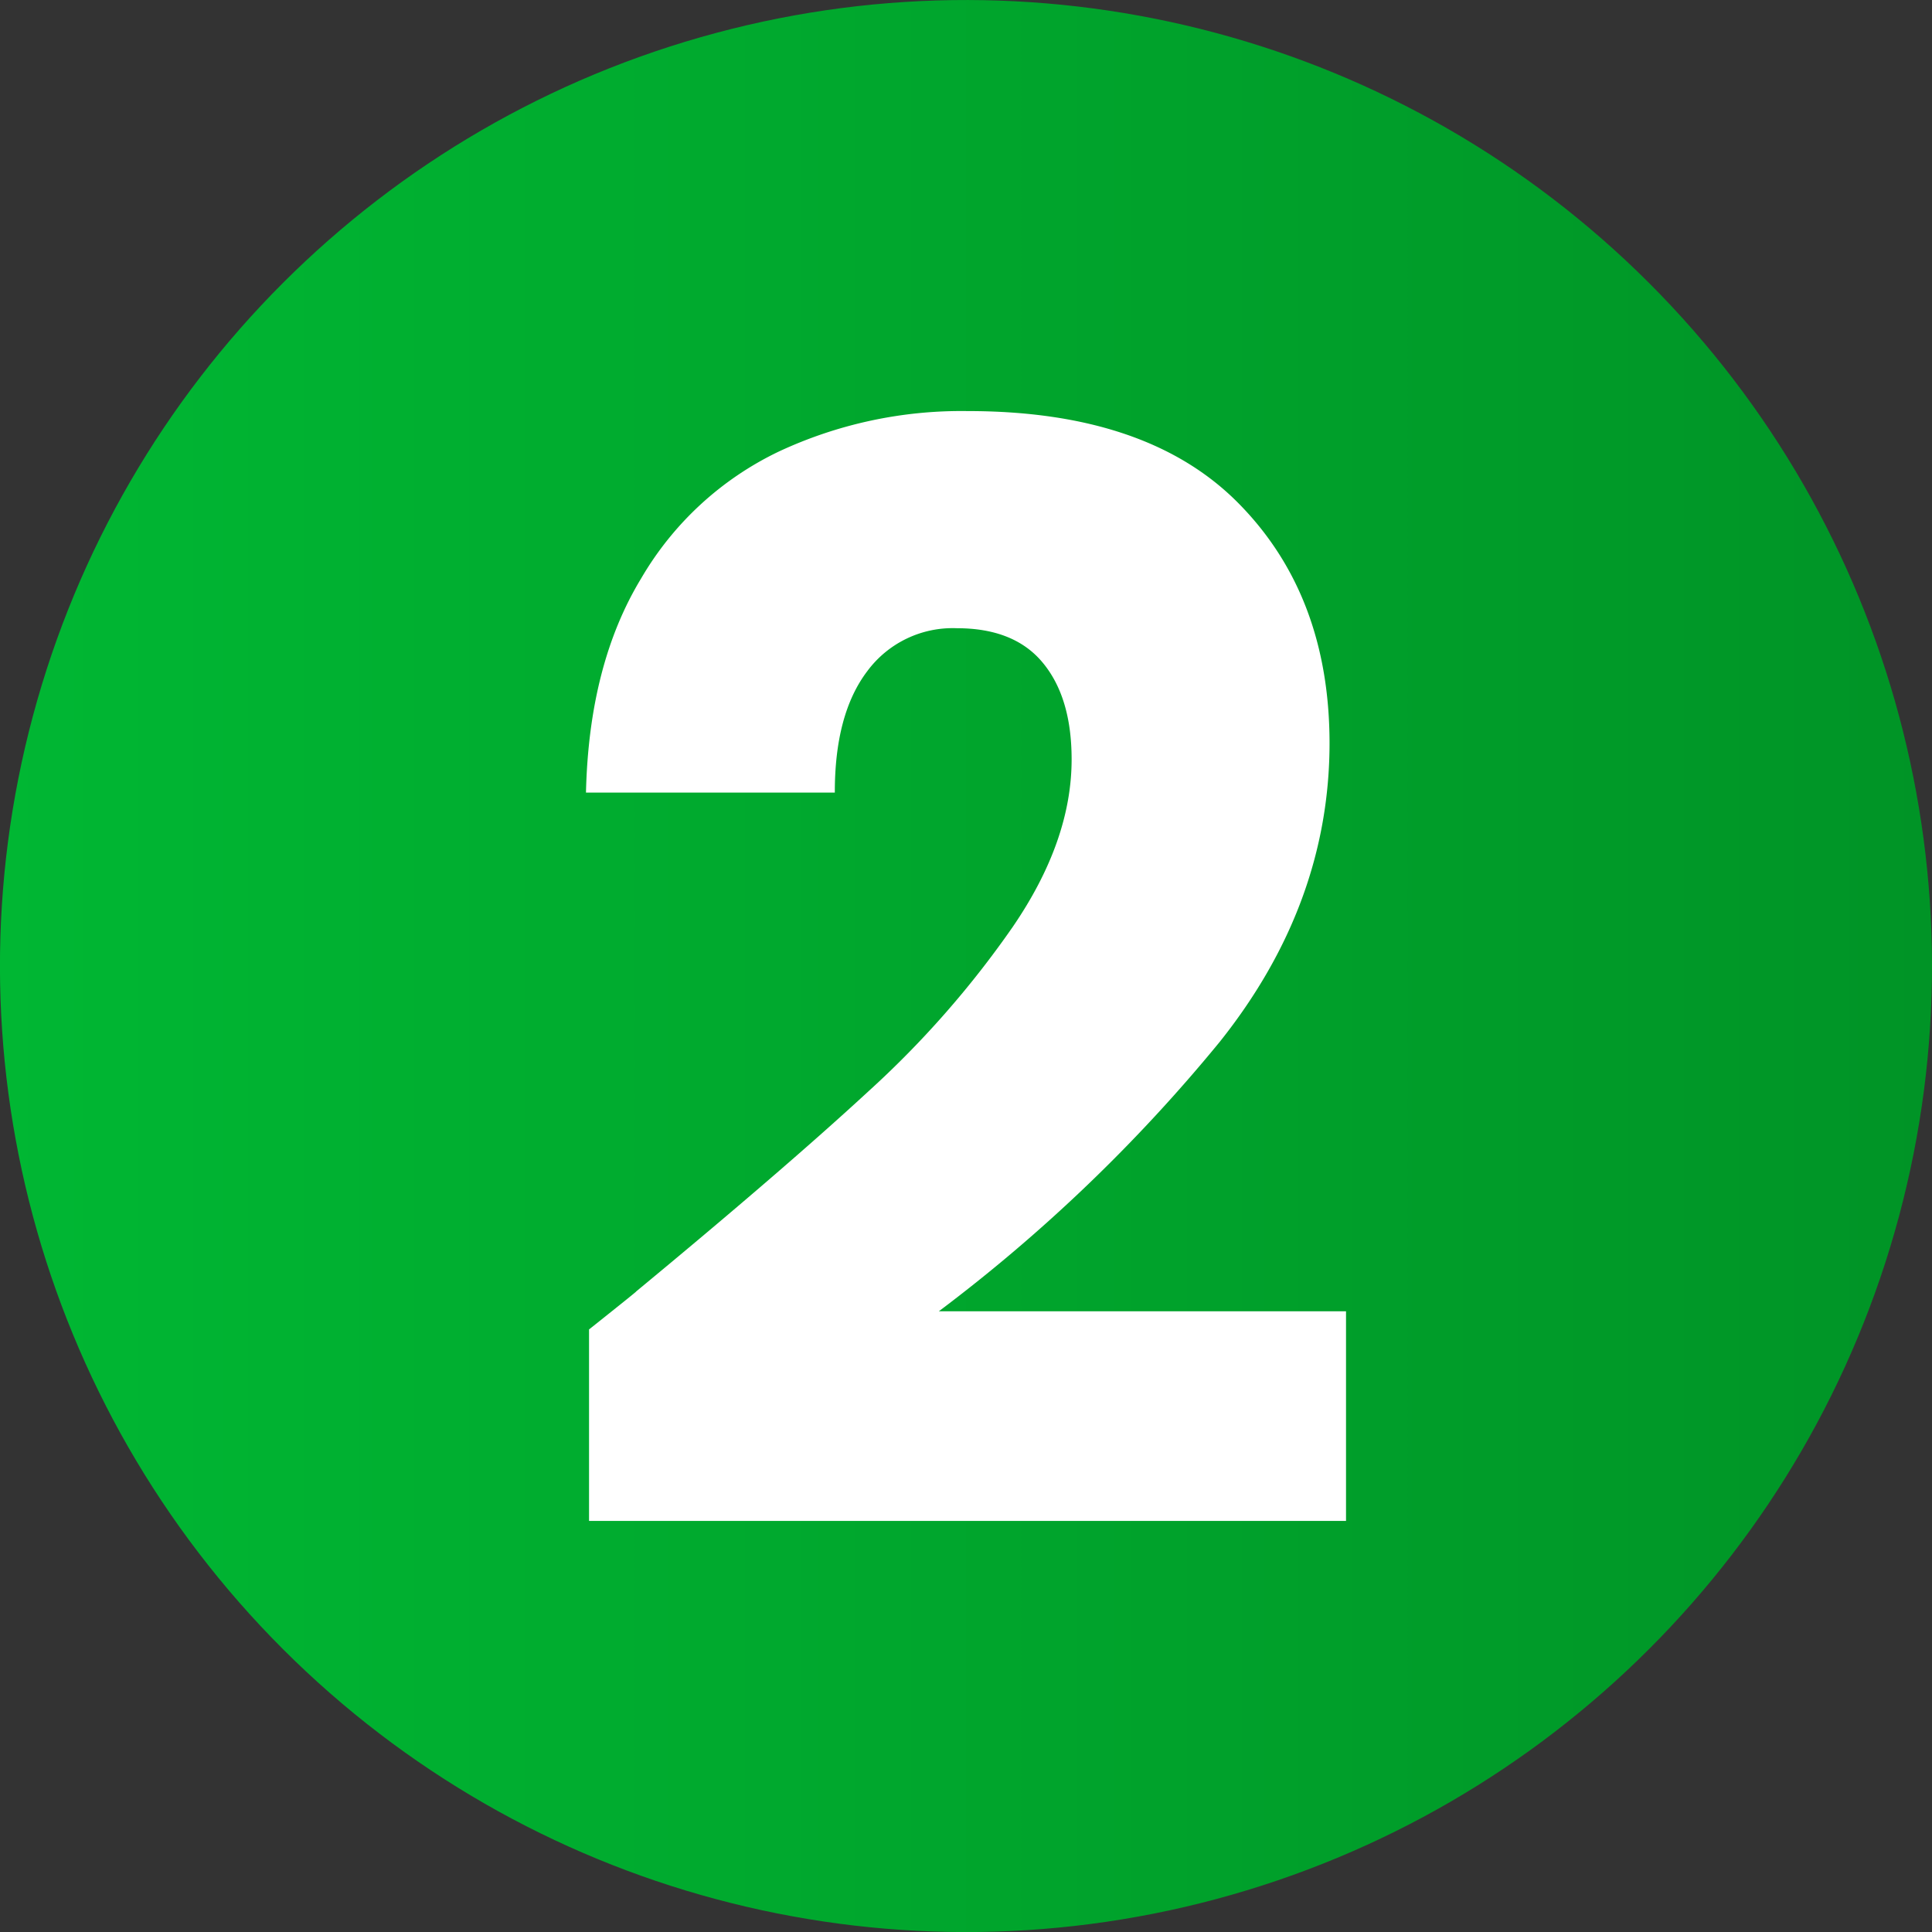
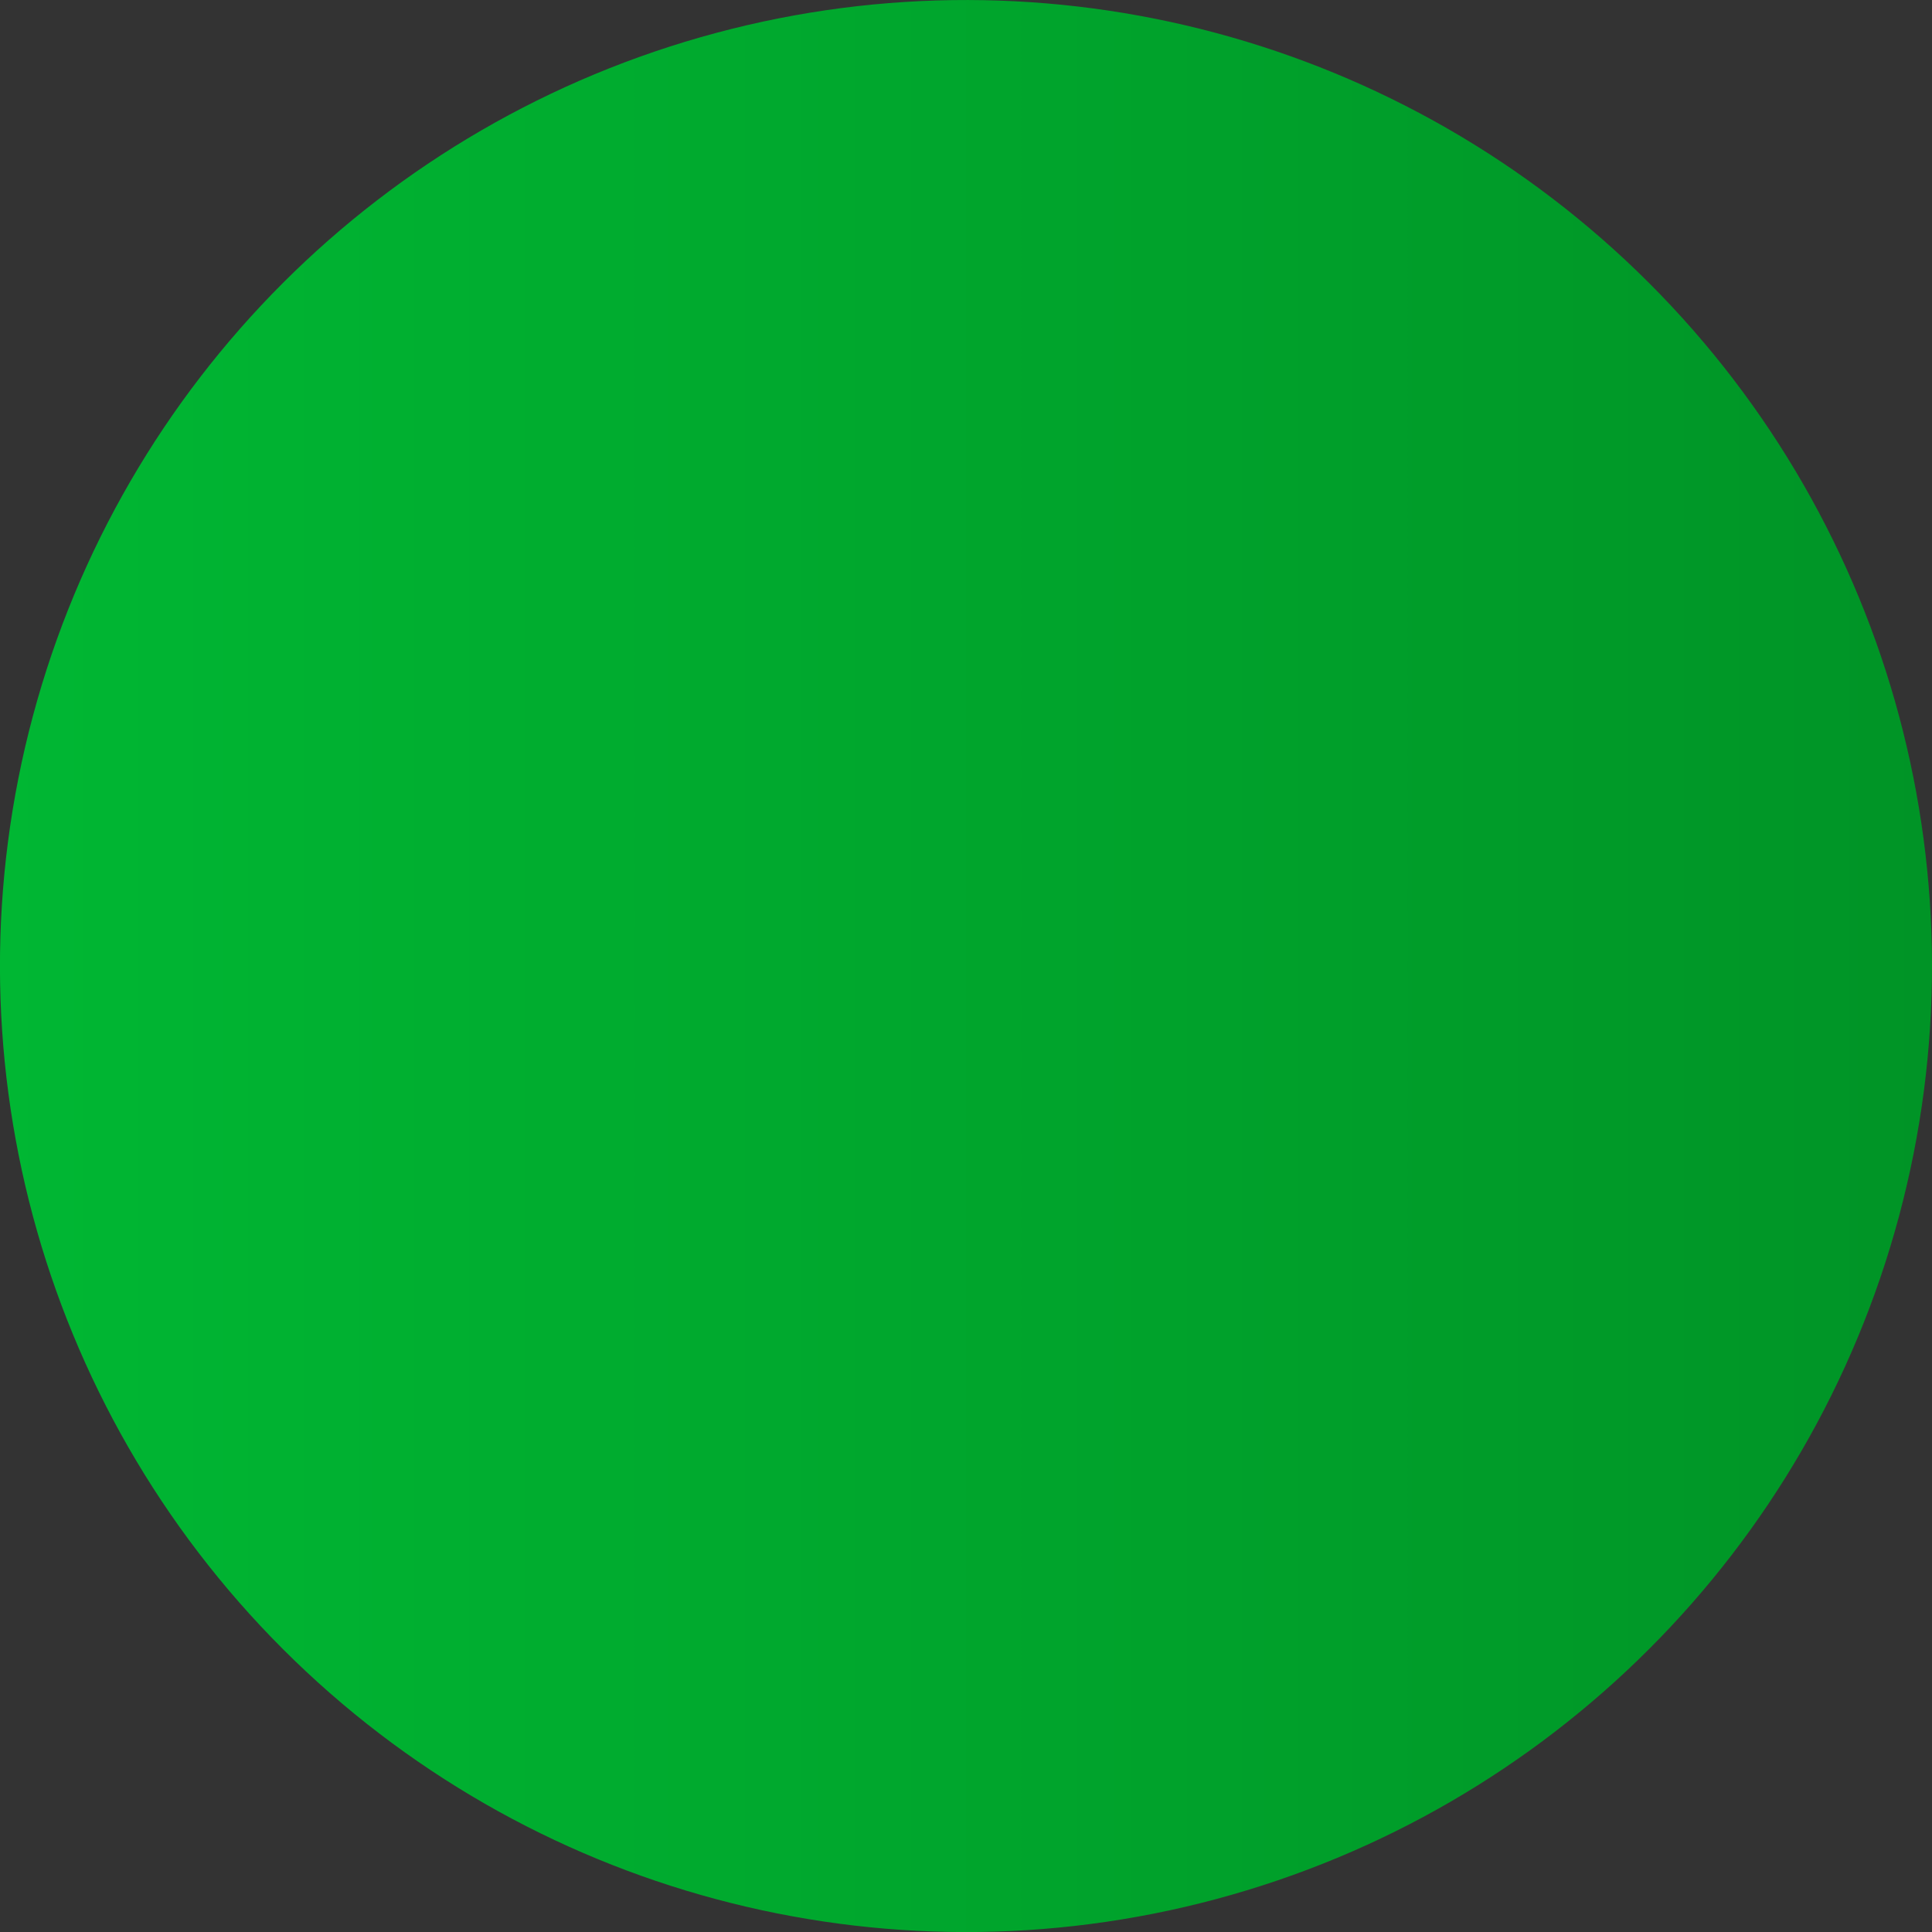
<svg xmlns="http://www.w3.org/2000/svg" id="f925a704-268e-4ceb-8c63-a4439f9c6124" data-name="Layer 1" width="182.92" height="182.92" viewBox="0 0 182.92 182.92">
  <rect x="0" y="0" width="182.92" height="182.92" fill="#333333" stroke="none" />
  <defs>
    <style>.bcb8fcbe-c336-4d6e-a44d-4bb8f280e767{fill:url(#f0f526f6-1d44-4c51-a6d3-682361dd104b);}.b8cf59d4-37e0-4784-a936-921d8dd4b020{fill:#fff;}</style>
    <linearGradient id="f0f526f6-1d44-4c51-a6d3-682361dd104b" x1="257.38" y1="27.31" x2="440.3" y2="27.31" gradientTransform="translate(121.49 -238.67) rotate(45)" gradientUnits="userSpaceOnUse">
      <stop offset="0" stop-color="#00b733" />
      <stop offset="1" stop-color="#009426" />
    </linearGradient>
  </defs>
  <circle class="bcb8fcbe-c336-4d6e-a44d-4bb8f280e767" cx="348.84" cy="27.31" r="91.46" transform="translate(-174.52 318.82) rotate(-45)" />
-   <path class="b8cf59d4-37e0-4784-a936-921d8dd4b020" d="M317.58,58.15q14-11.57,22.05-19A91.39,91.39,0,0,0,353.27,23.6q5.57-8.14,5.57-15.85,0-5.85-2.72-9.14c-1.8-2.19-4.52-3.28-8.13-3.28a10.06,10.06,0,0,0-8.5,4.07q-3.08,4.06-3.07,11.49H312.86q.28-12.13,5.22-20.27a30.14,30.14,0,0,1,13-12A40.86,40.86,0,0,1,349-25.23q17,0,25.62,8.71t8.64,22.7q0,15.29-10.42,28.34A153.76,153.76,0,0,1,346.27,60h38.55V79.85H313.15V61.72Q318,57.86,317.58,58.15Z" transform="translate(-257.38 64.15)" />
</svg>